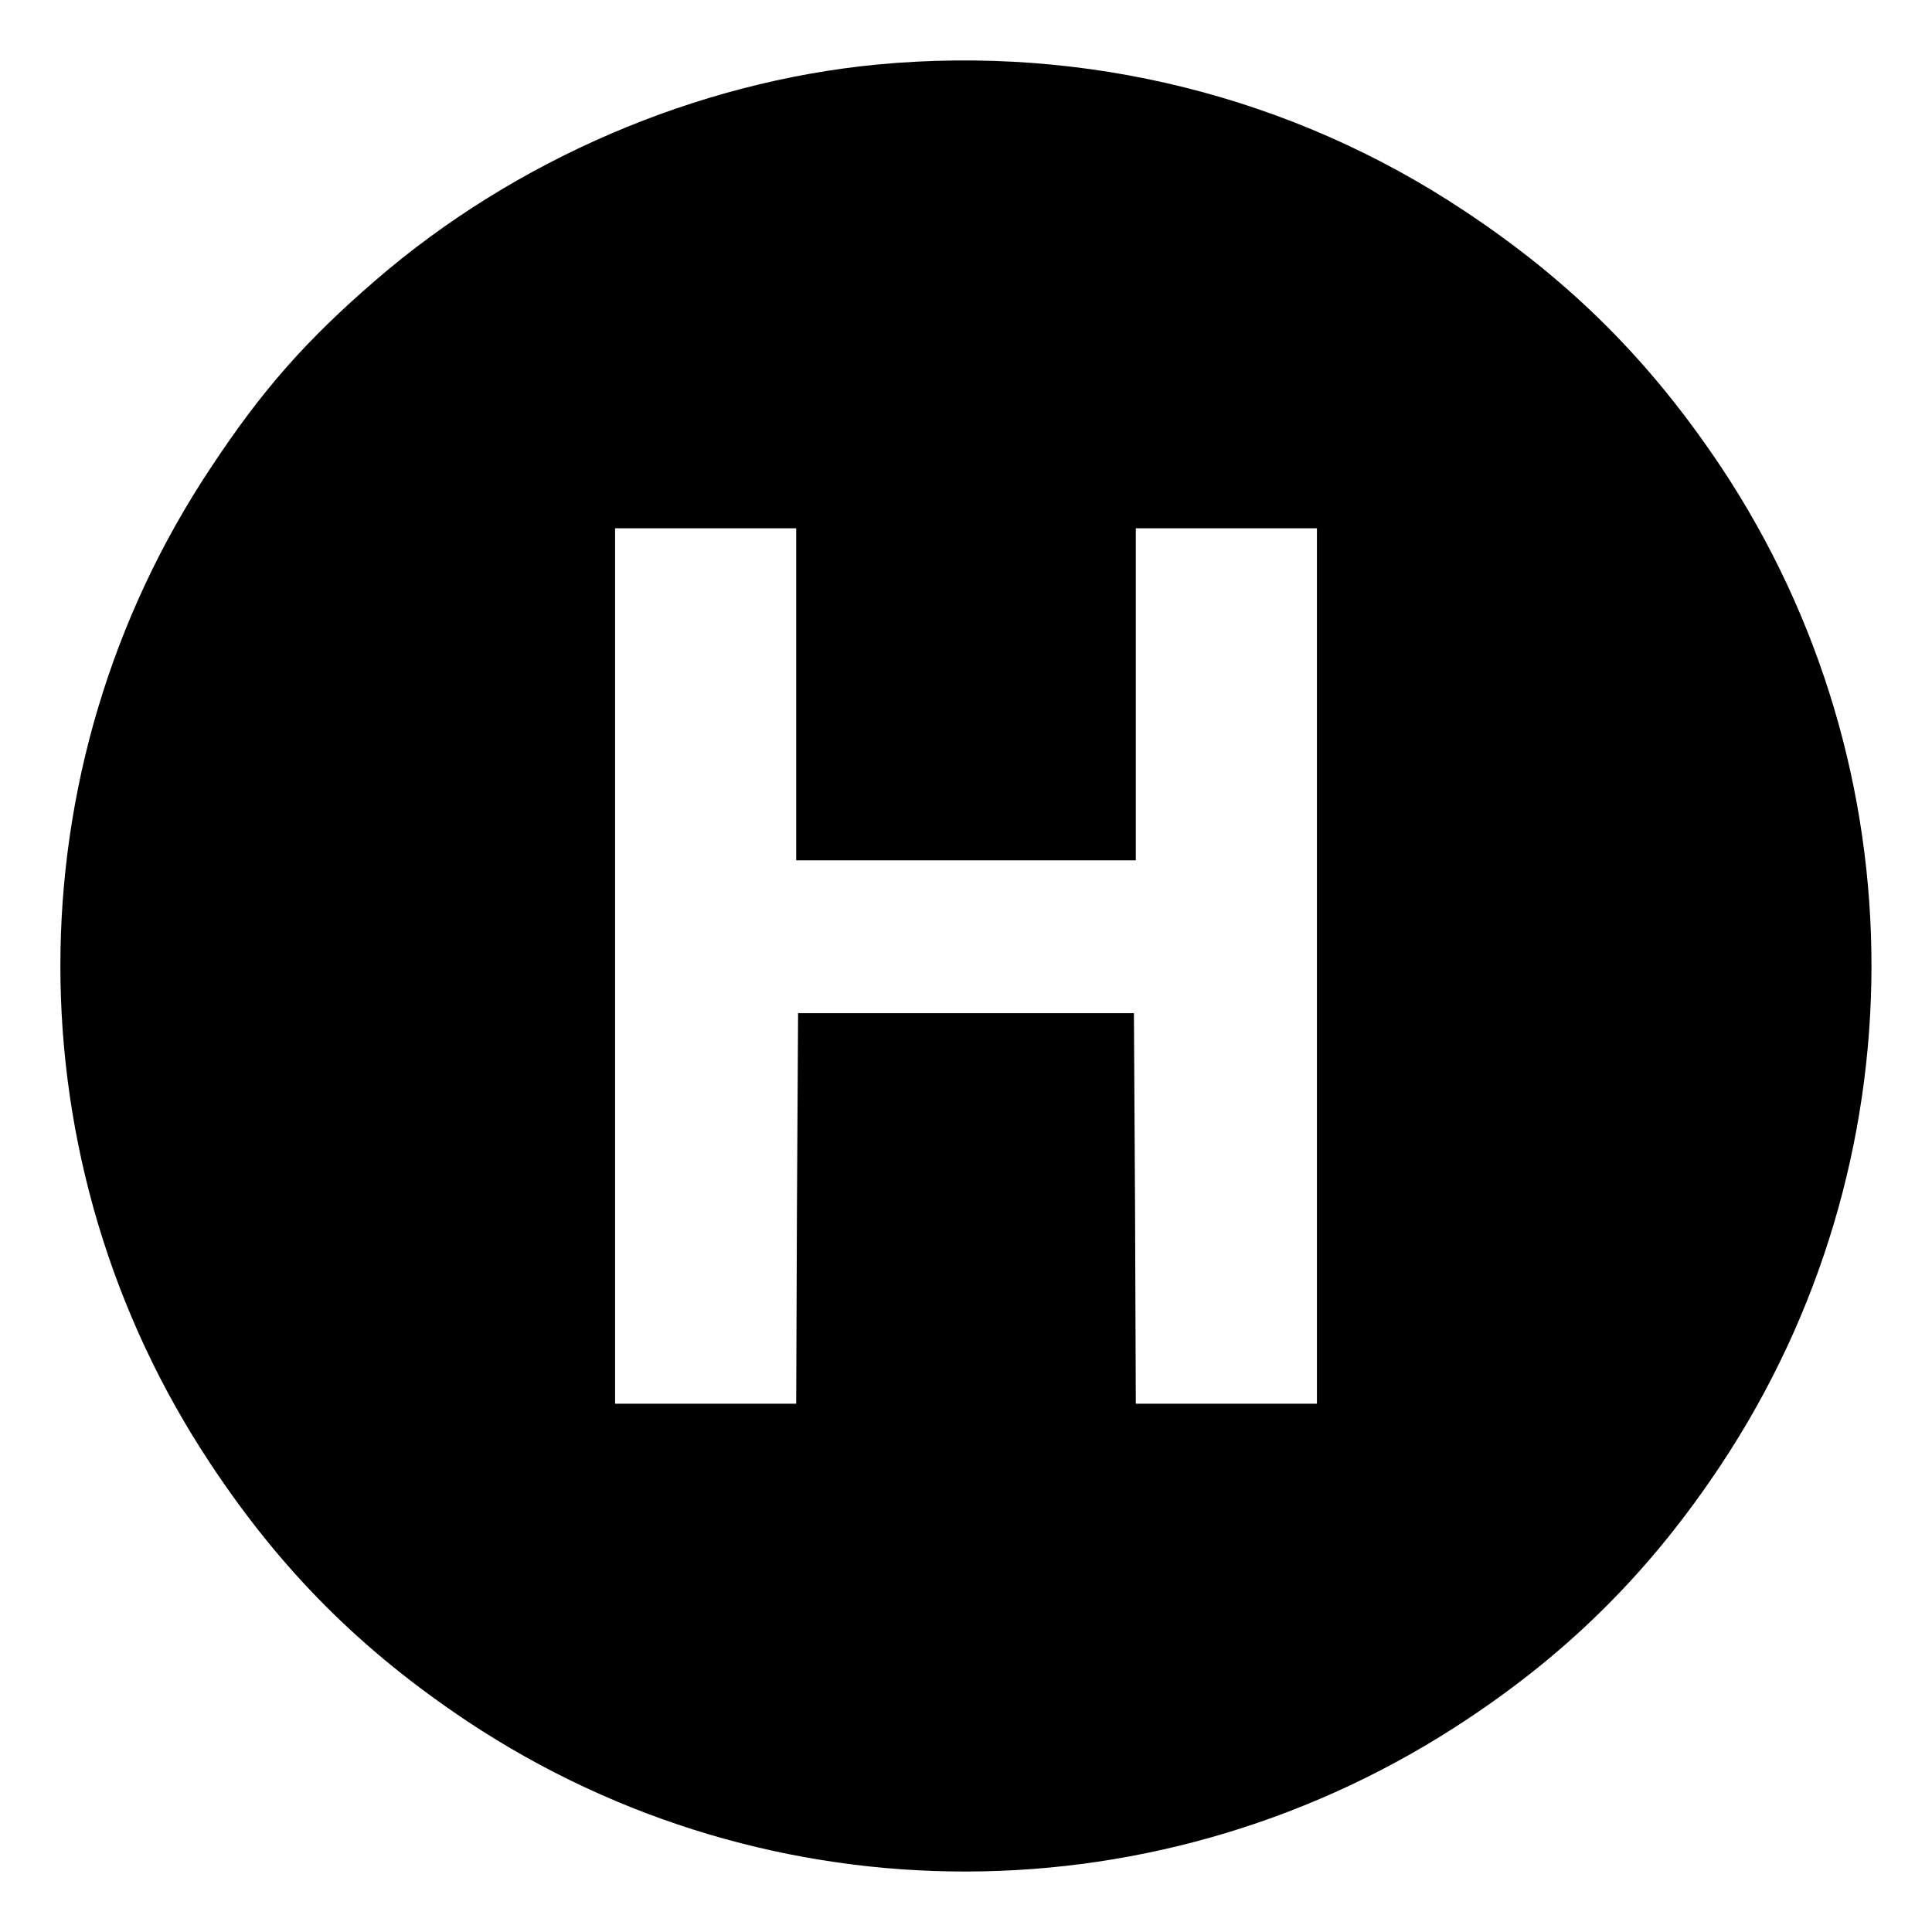
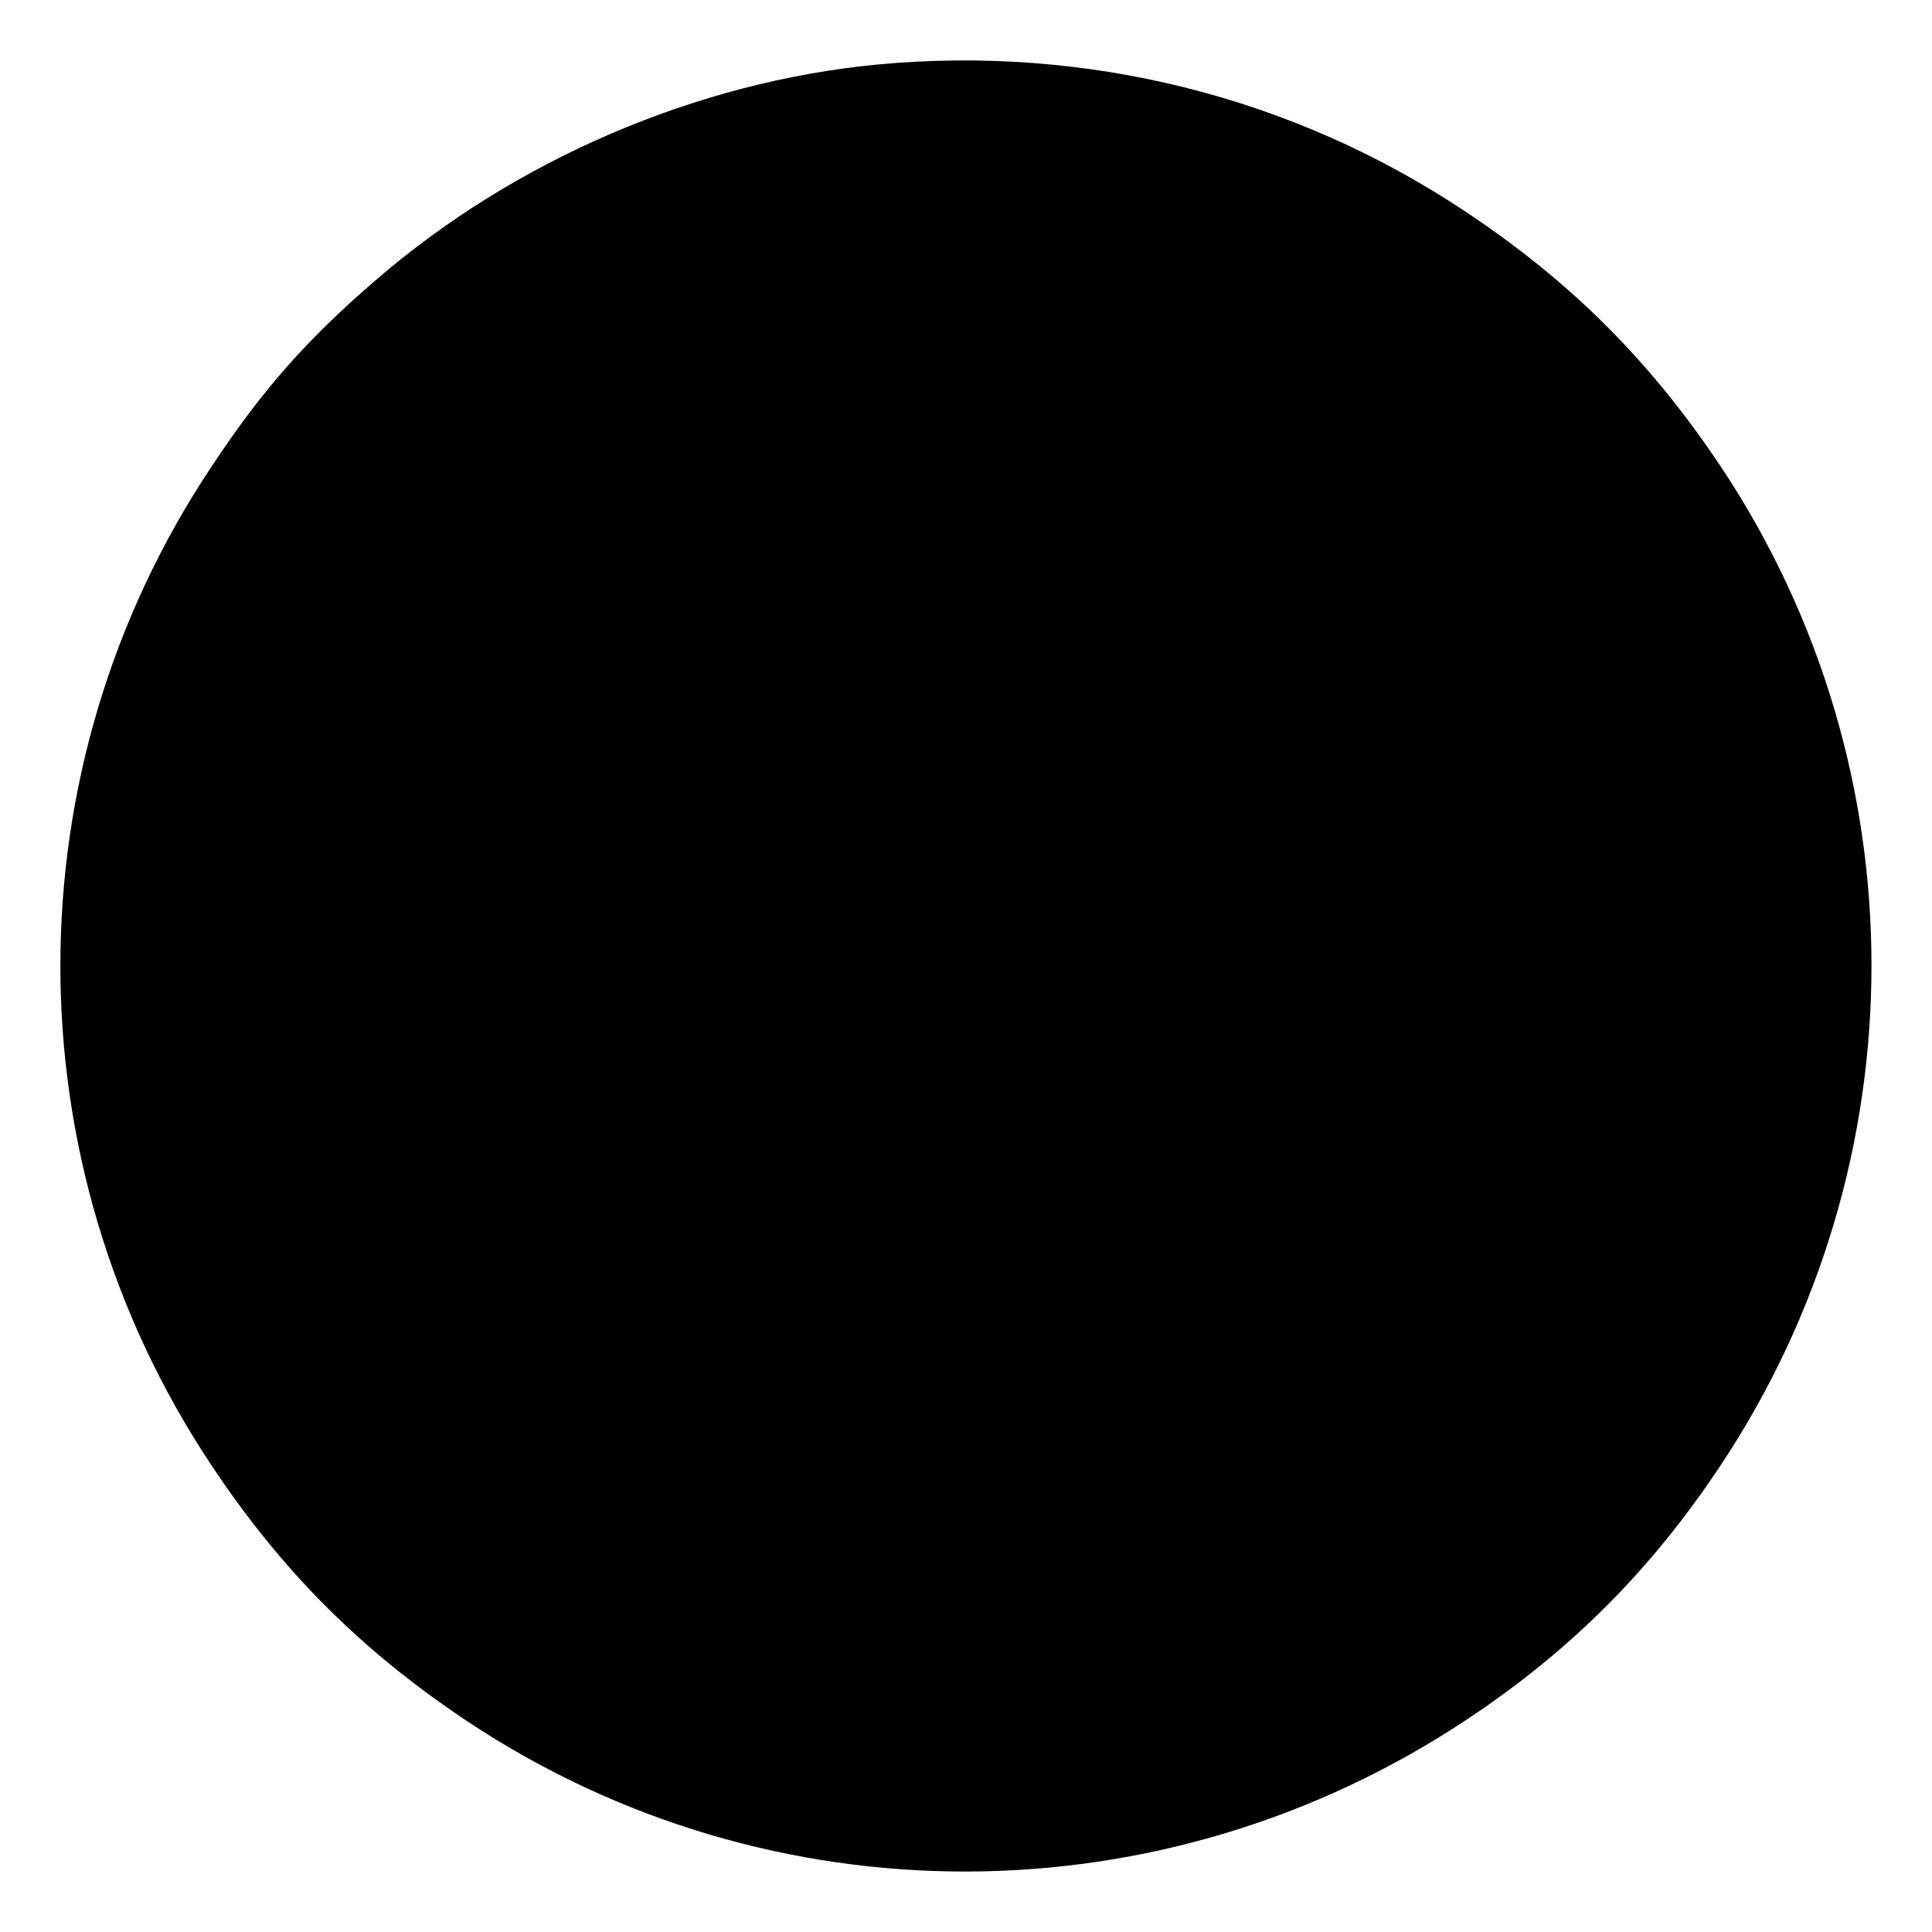
<svg xmlns="http://www.w3.org/2000/svg" version="1.0" width="512pt" height="512pt" viewBox="0 0 512 512" preserveAspectRatio="xMidYMid meet">
  <g transform="translate(0,512) scale(0.1,-0.1)" fill="#000000" stroke="none">
-     <path d="M2325 4949 c-479 -46 -960 -252 -1330 -572 -183 -158 -300 -290 -436 -496 -532 -799 -532 -1842 0 -2642 187 -282 398 -493 680 -681 803 -533 1846 -530 2651 7 274 182 487 396 670 672 532 801 533 1844 2 2644 -188 282 -399 493 -681 680 -457 304 -1004 440 -1556 388z m-215 -1669 l0 -440 450 0 450 0 0 440 0 440 240 0 240 0 0 -1160 0 -1160 -240 0 -240 0 -2 518 -3 517 -445 0 -445 0 -3 -517 -2 -518 -240 0 -240 0 0 1160 0 1160 240 0 240 0 0 -440z" />
+     <path d="M2325 4949 c-479 -46 -960 -252 -1330 -572 -183 -158 -300 -290 -436 -496 -532 -799 -532 -1842 0 -2642 187 -282 398 -493 680 -681 803 -533 1846 -530 2651 7 274 182 487 396 670 672 532 801 533 1844 2 2644 -188 282 -399 493 -681 680 -457 304 -1004 440 -1556 388z m-215 -1669 z" />
  </g>
</svg>